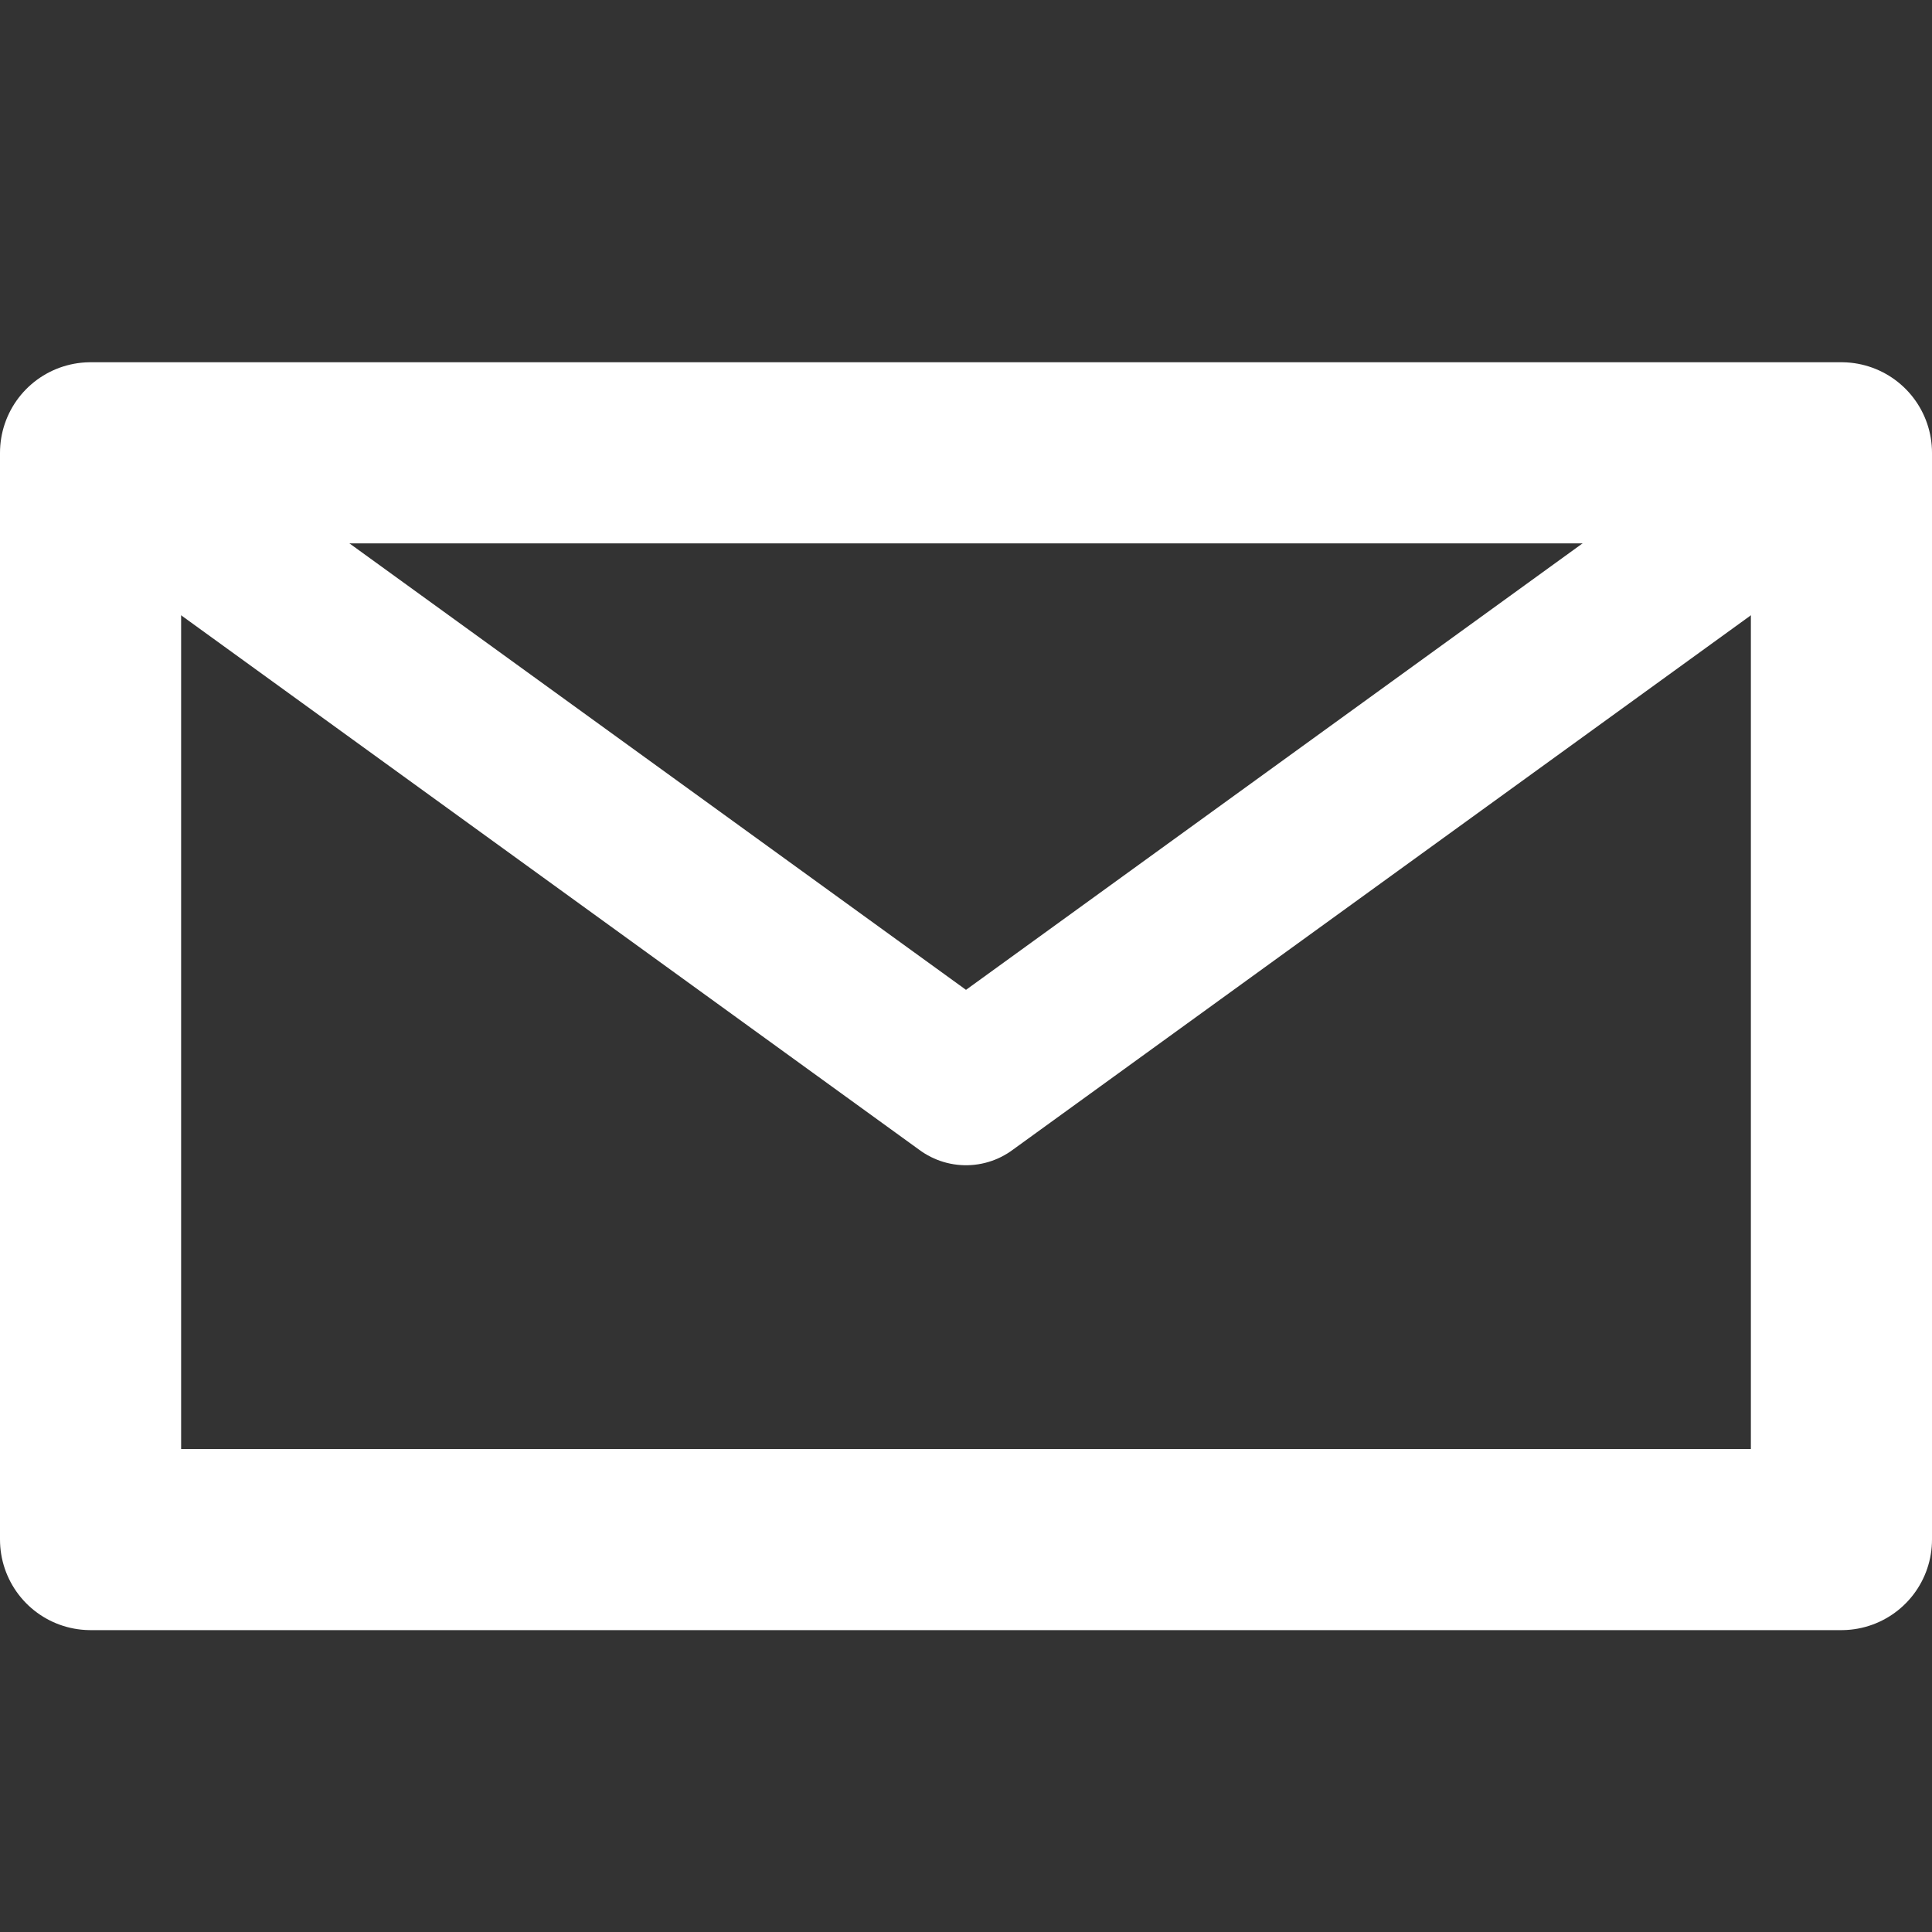
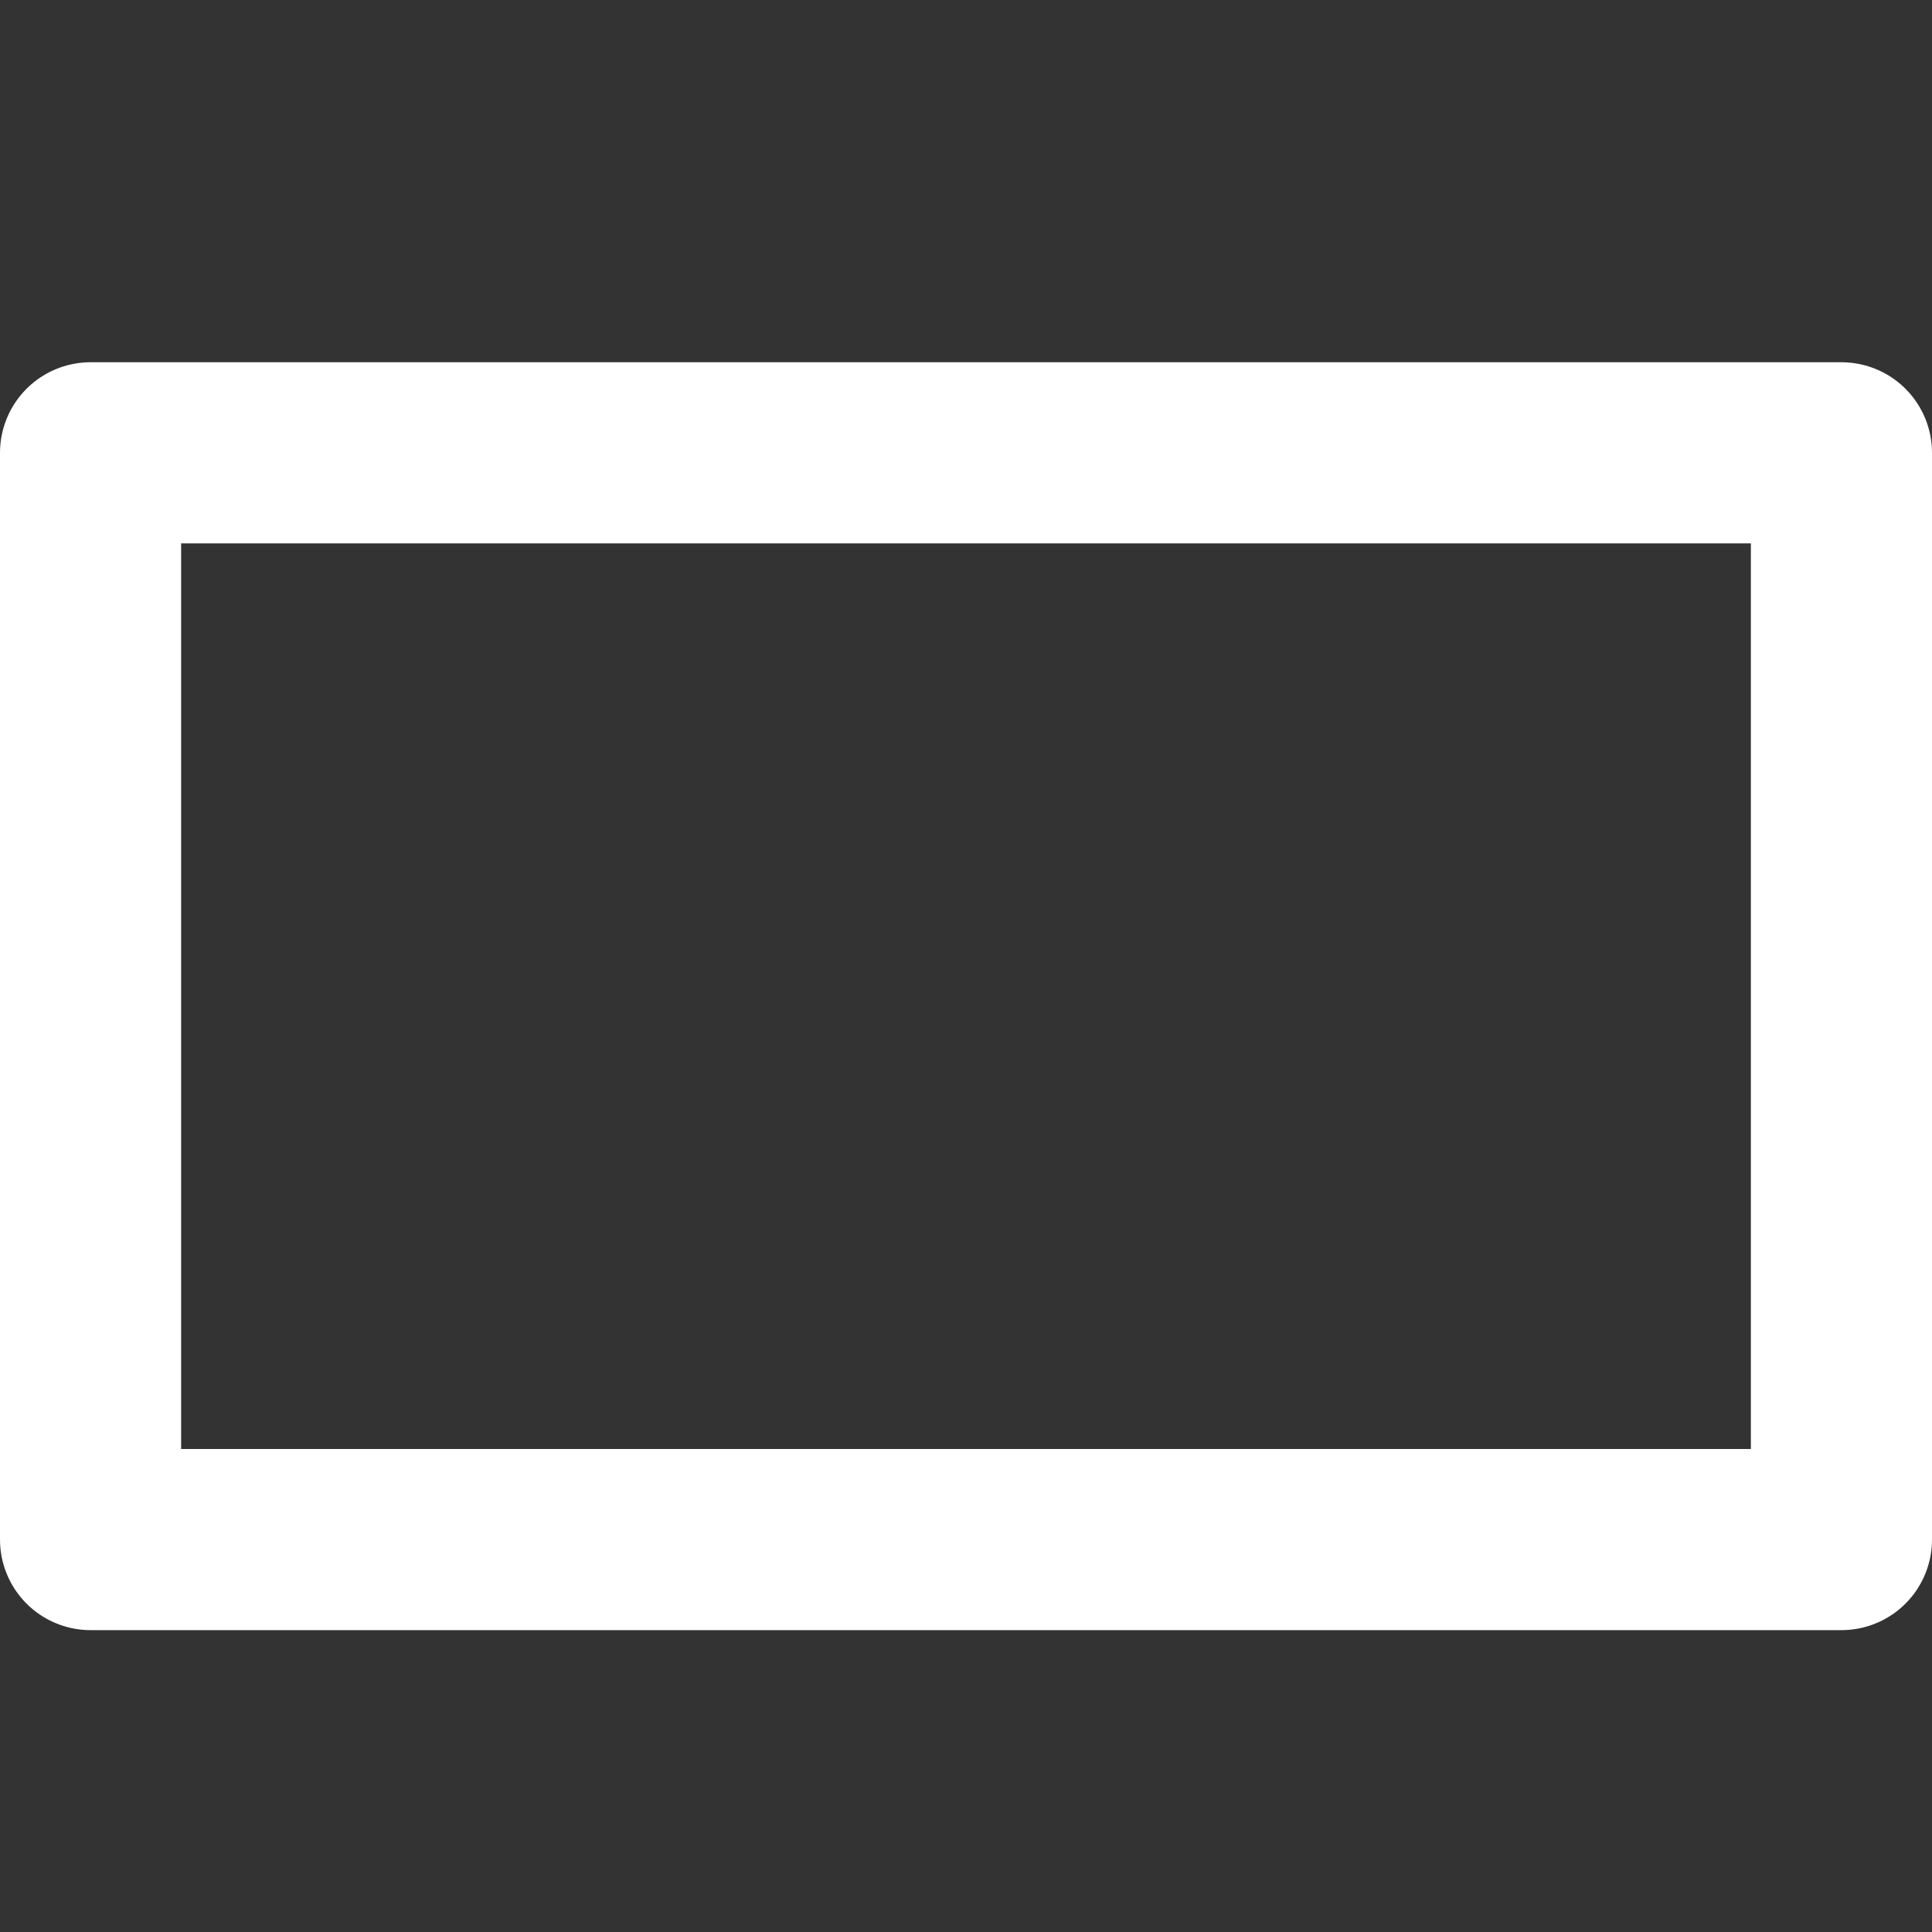
<svg xmlns="http://www.w3.org/2000/svg" width="32" height="32" viewBox="0 -6 32 32">
  <rect x="0" y="-6" width="32" height="32" fill="#333333" stroke="none" />
  <path fill="none" stroke="#fff" stroke-width="3" stroke-linecap="round" stroke-linejoin="round" stroke-miterlimit="10" d="M1.5 1.5h29v18h-29z" />
-   <path fill="none" stroke="#fff" stroke-width="2.6" stroke-linecap="round" stroke-linejoin="round" stroke-miterlimit="10" d="M1.5 1.5L16 12M30.5 1.5L16 12" />
</svg>